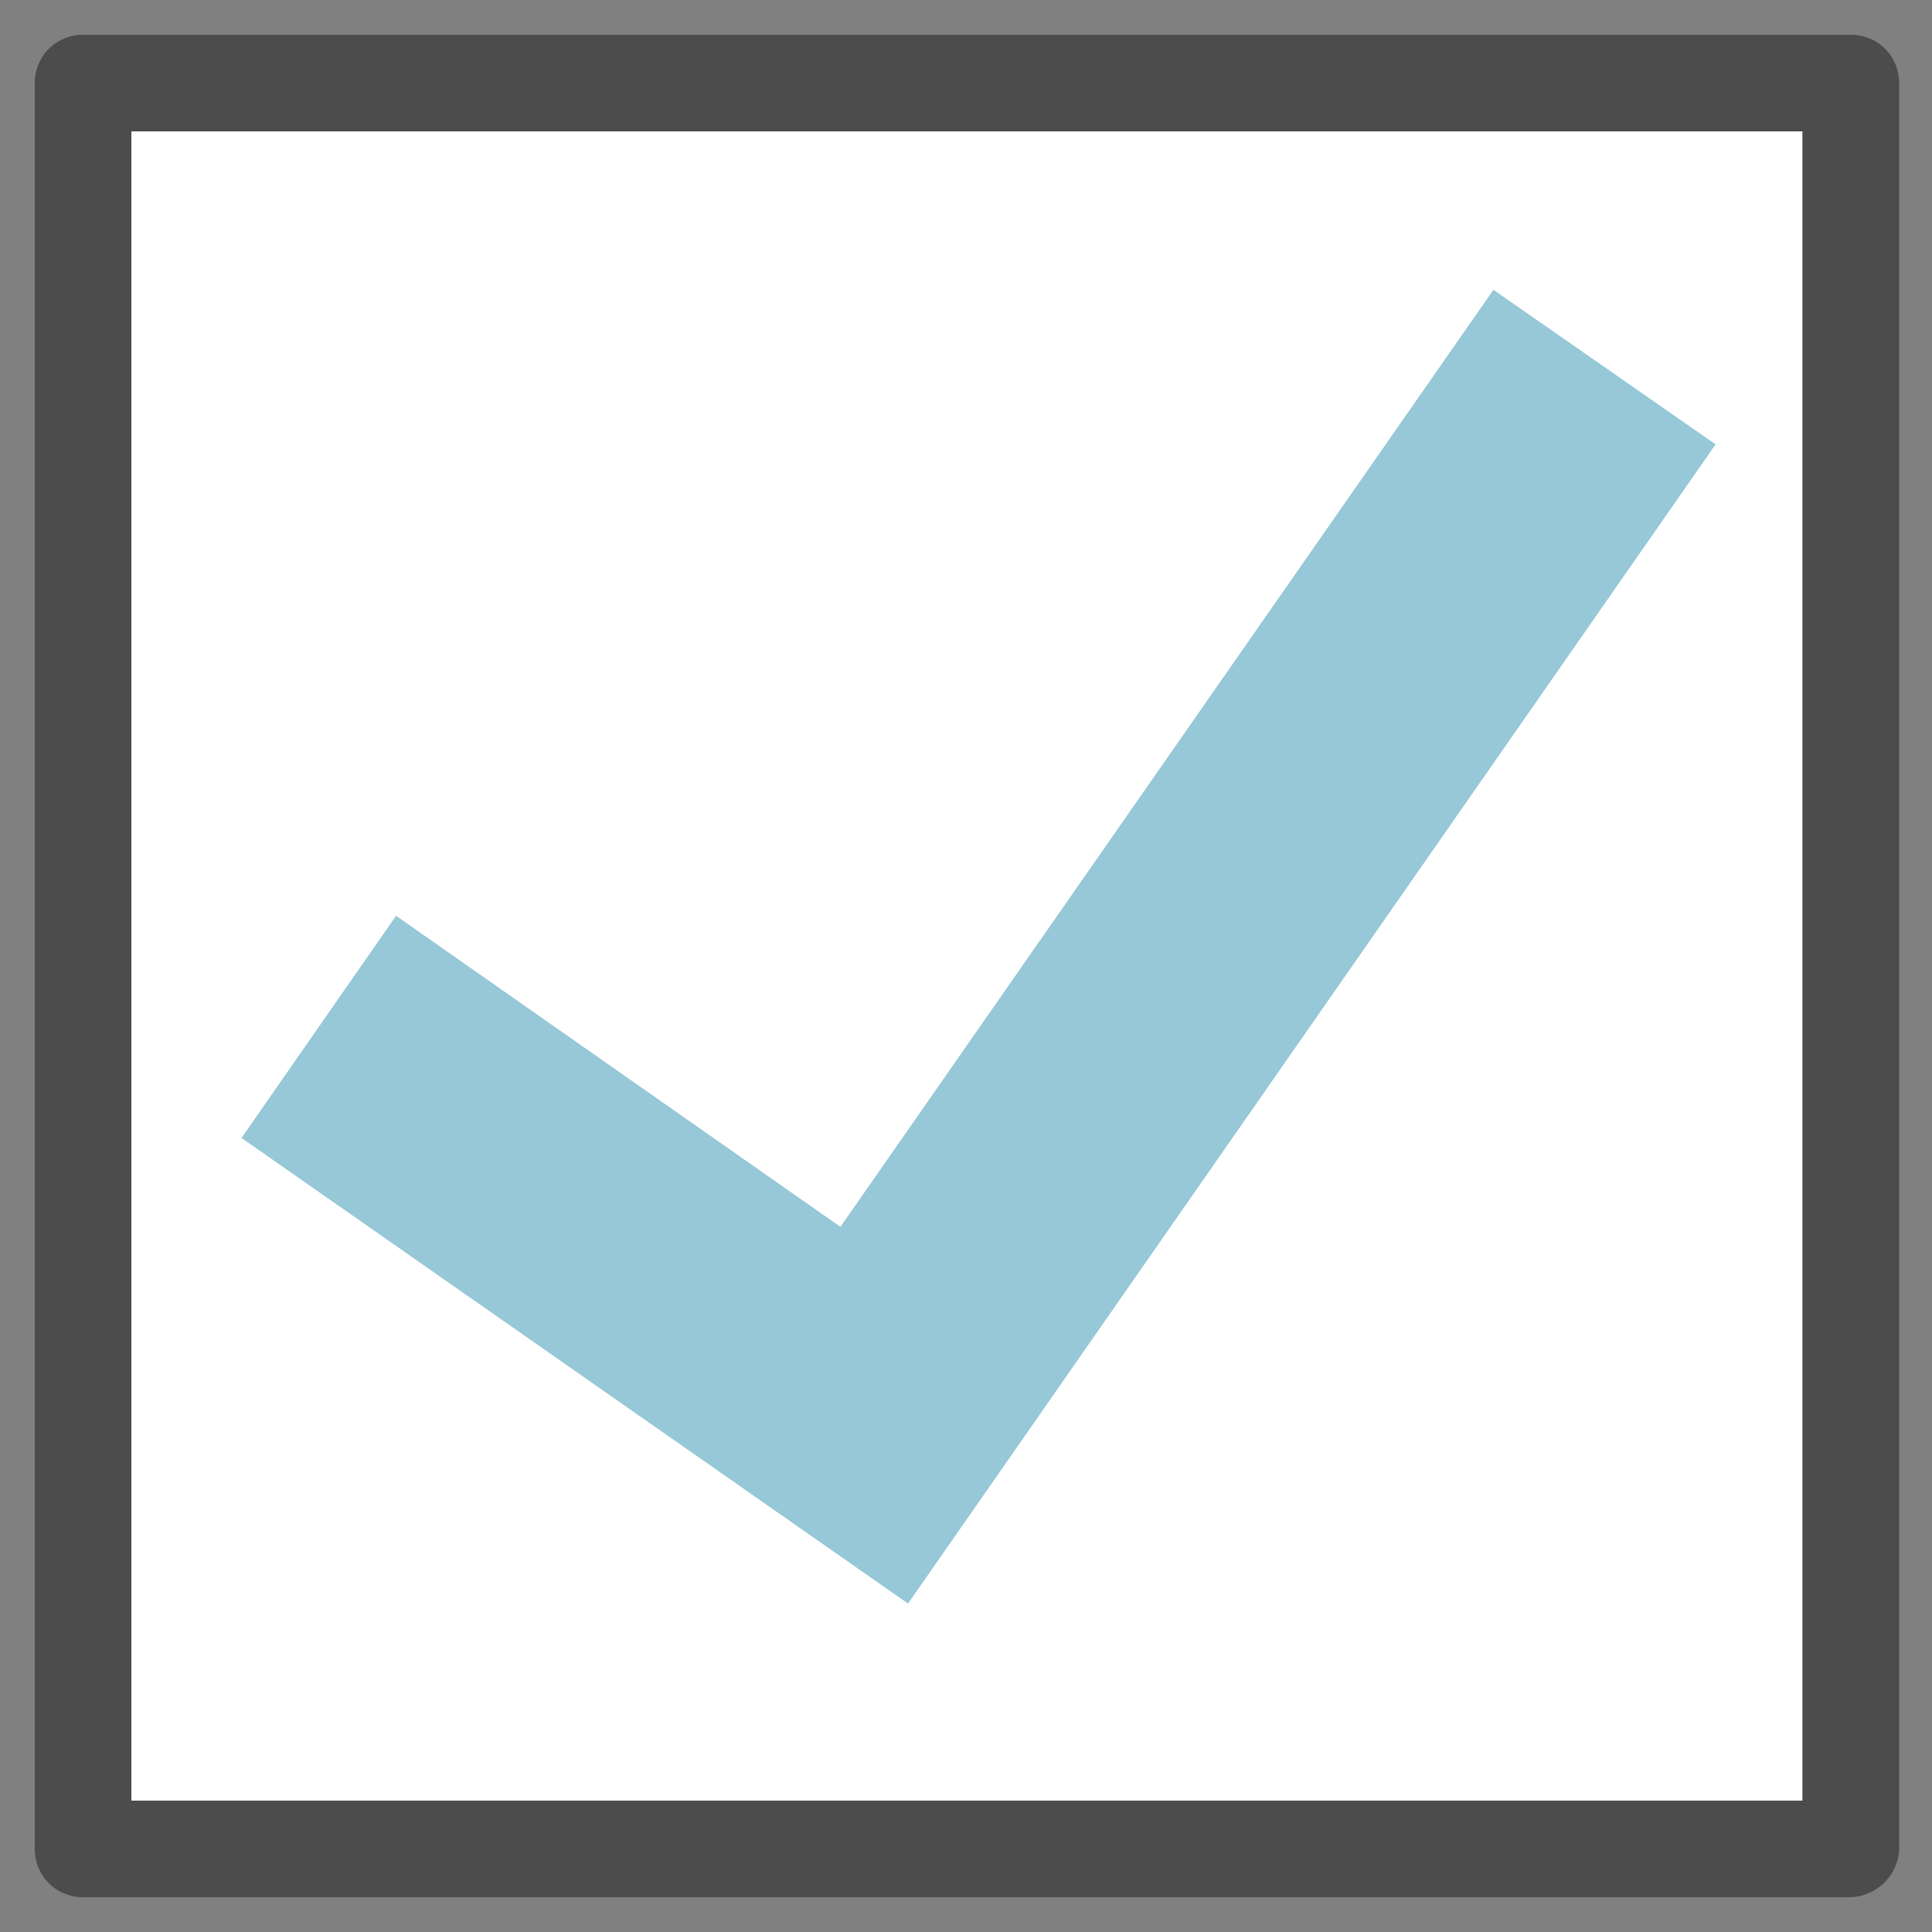
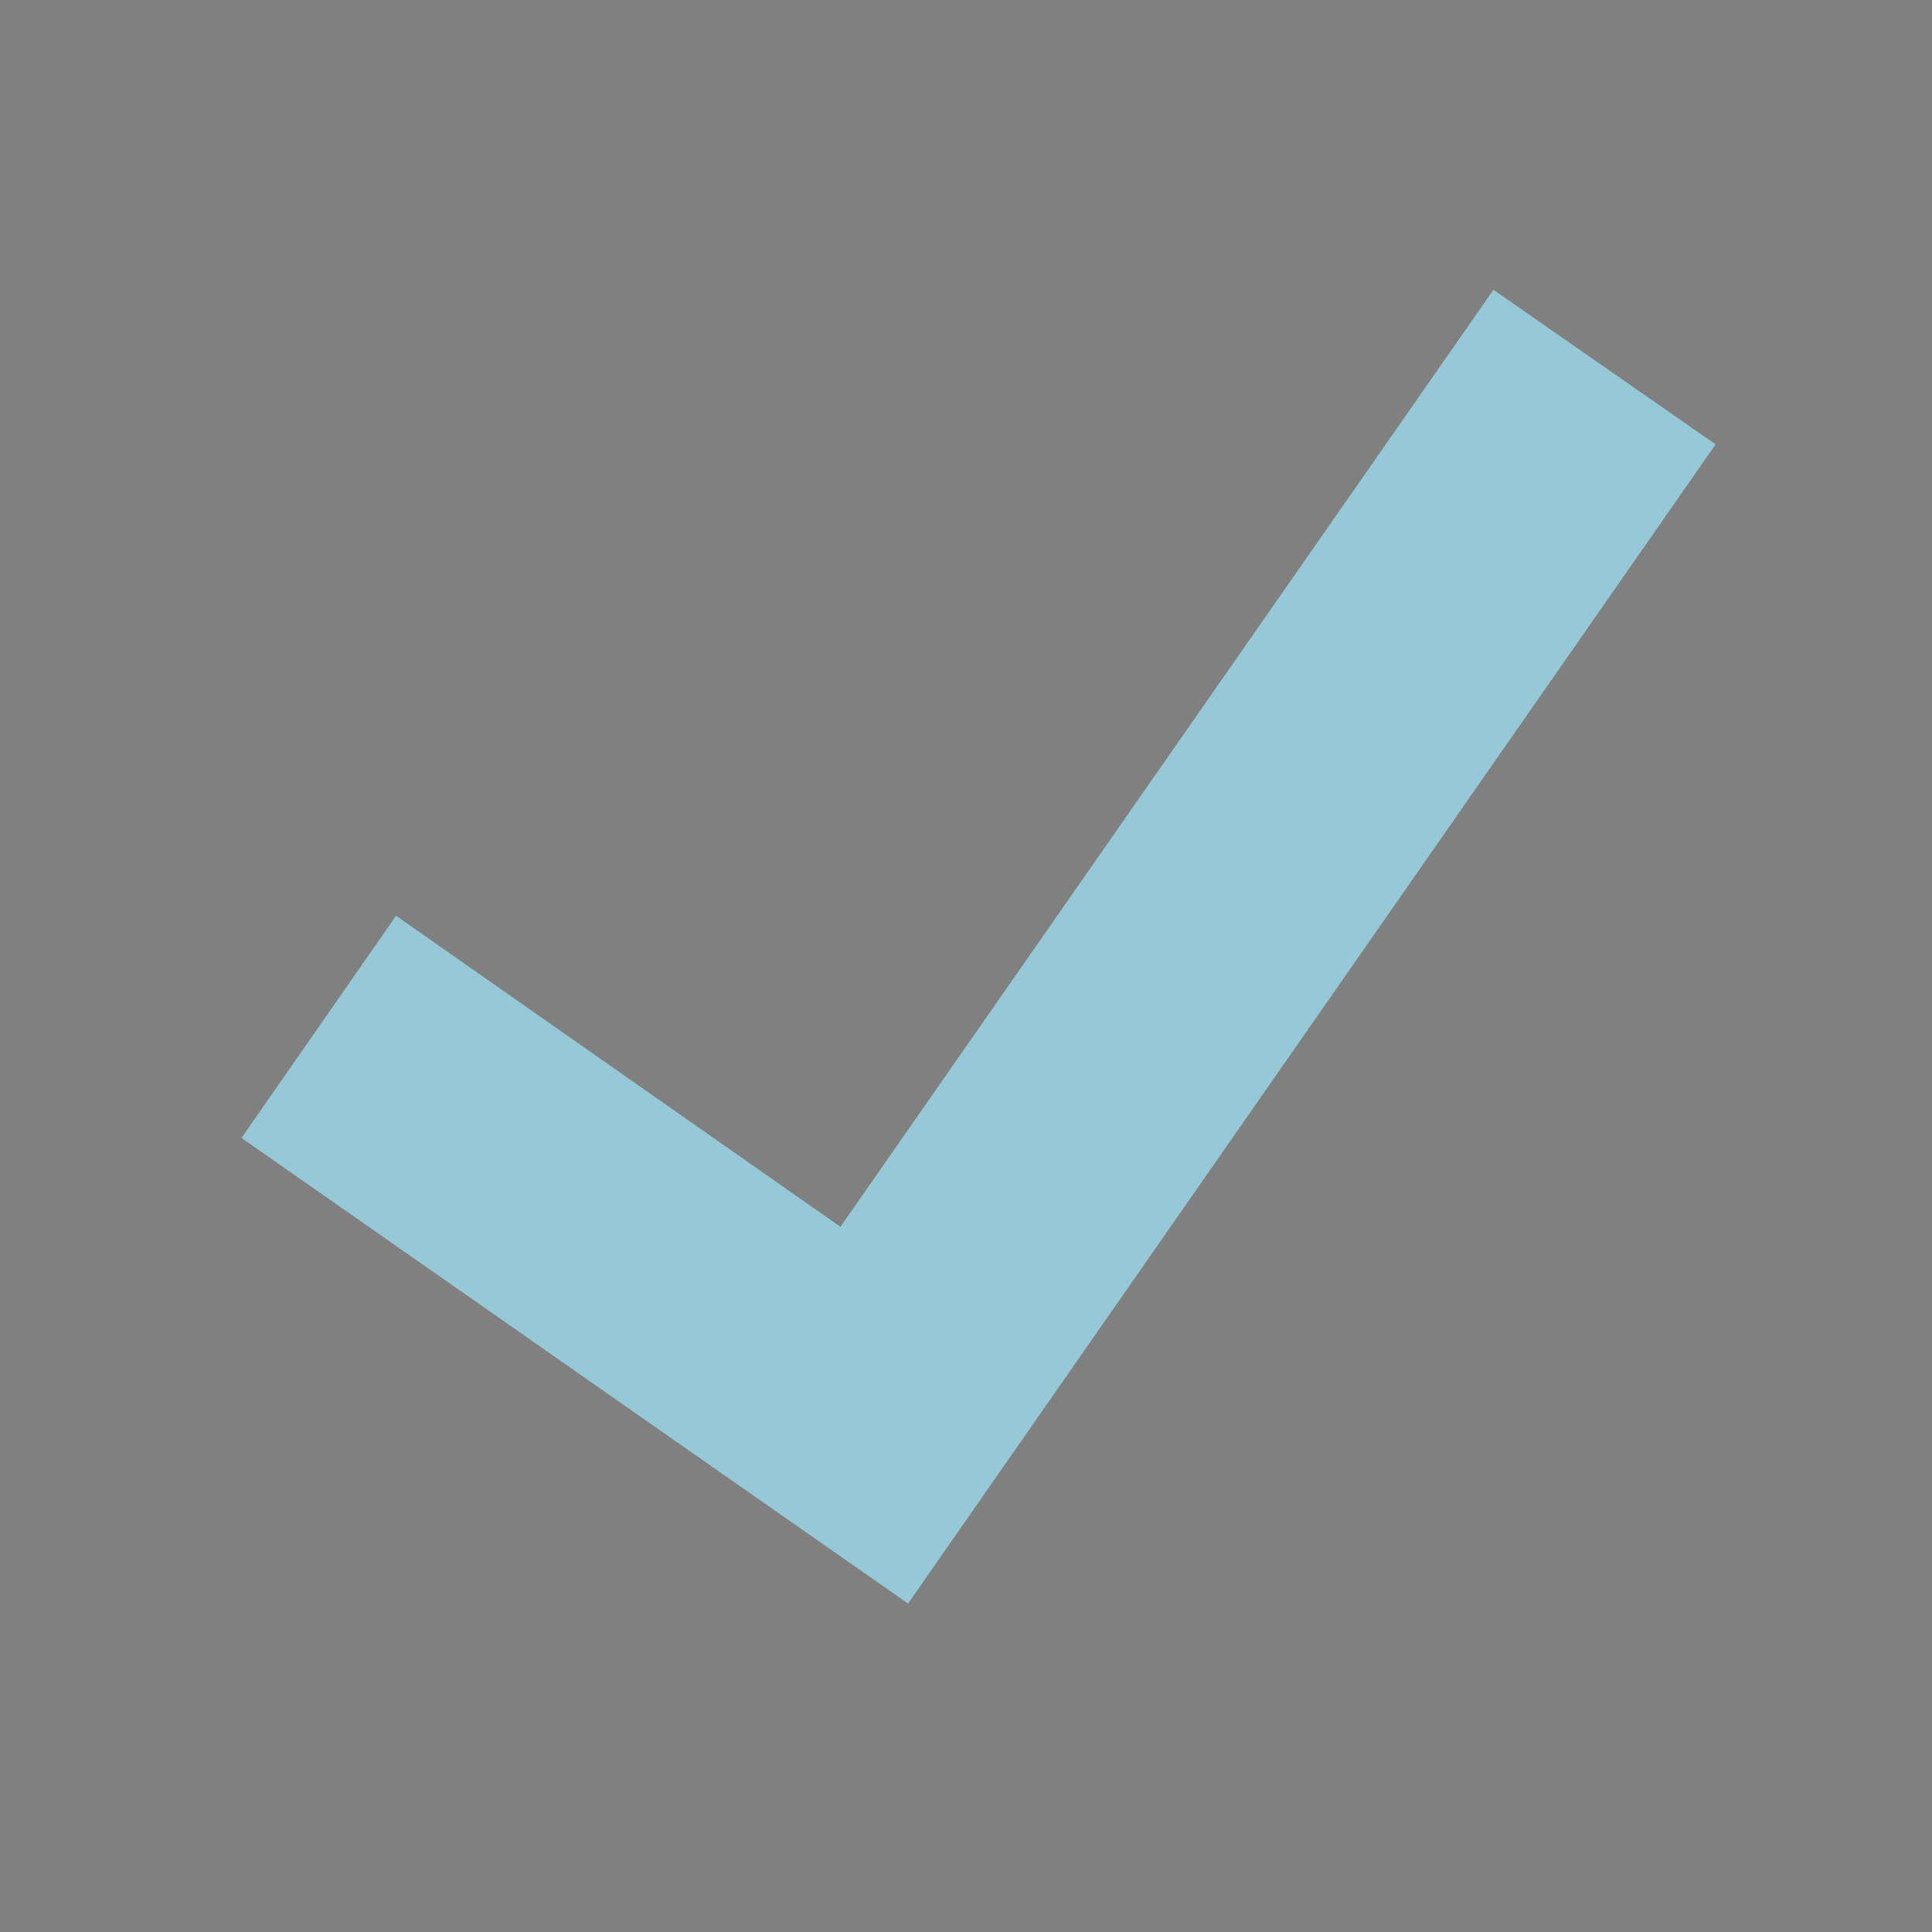
<svg xmlns="http://www.w3.org/2000/svg" version="1.1" id="レイヤー_1" x="0px" y="0px" viewBox="0 0 100 100" style="enable-background:new 0 0 100 100;" xml:space="preserve">
  <rect x="0" y="0" width="100" height="100" fill="#808080" stroke="none" />
  <style type="text/css">
	.st0{fill:#FFFFFF;}
	.st1{fill:#4C4C4C;}
	.st2{fill:#96C8D7;}
</style>
-   <path class="st0" d="M6.8,6.8h86.5v86.5H6.8L6.8,6.8z" />
-   <path class="st1" d="M95.7,98.2H4.3c-1.4,0-2.5-1.1-2.5-2.5V4.3c0-1.4,1.1-2.5,2.5-2.5h91.5c1.4,0,2.5,1.1,2.5,2.5v91.5  C98.2,97.1,97.1,98.2,95.7,98.2z M6.8,93.2h86.5V6.8H6.8V93.2z" />
  <path class="st2" d="M77.3,15L43.5,63.5l-23-16.1l-8,11.5L47,83l41.8-60L77.3,15z" />
</svg>